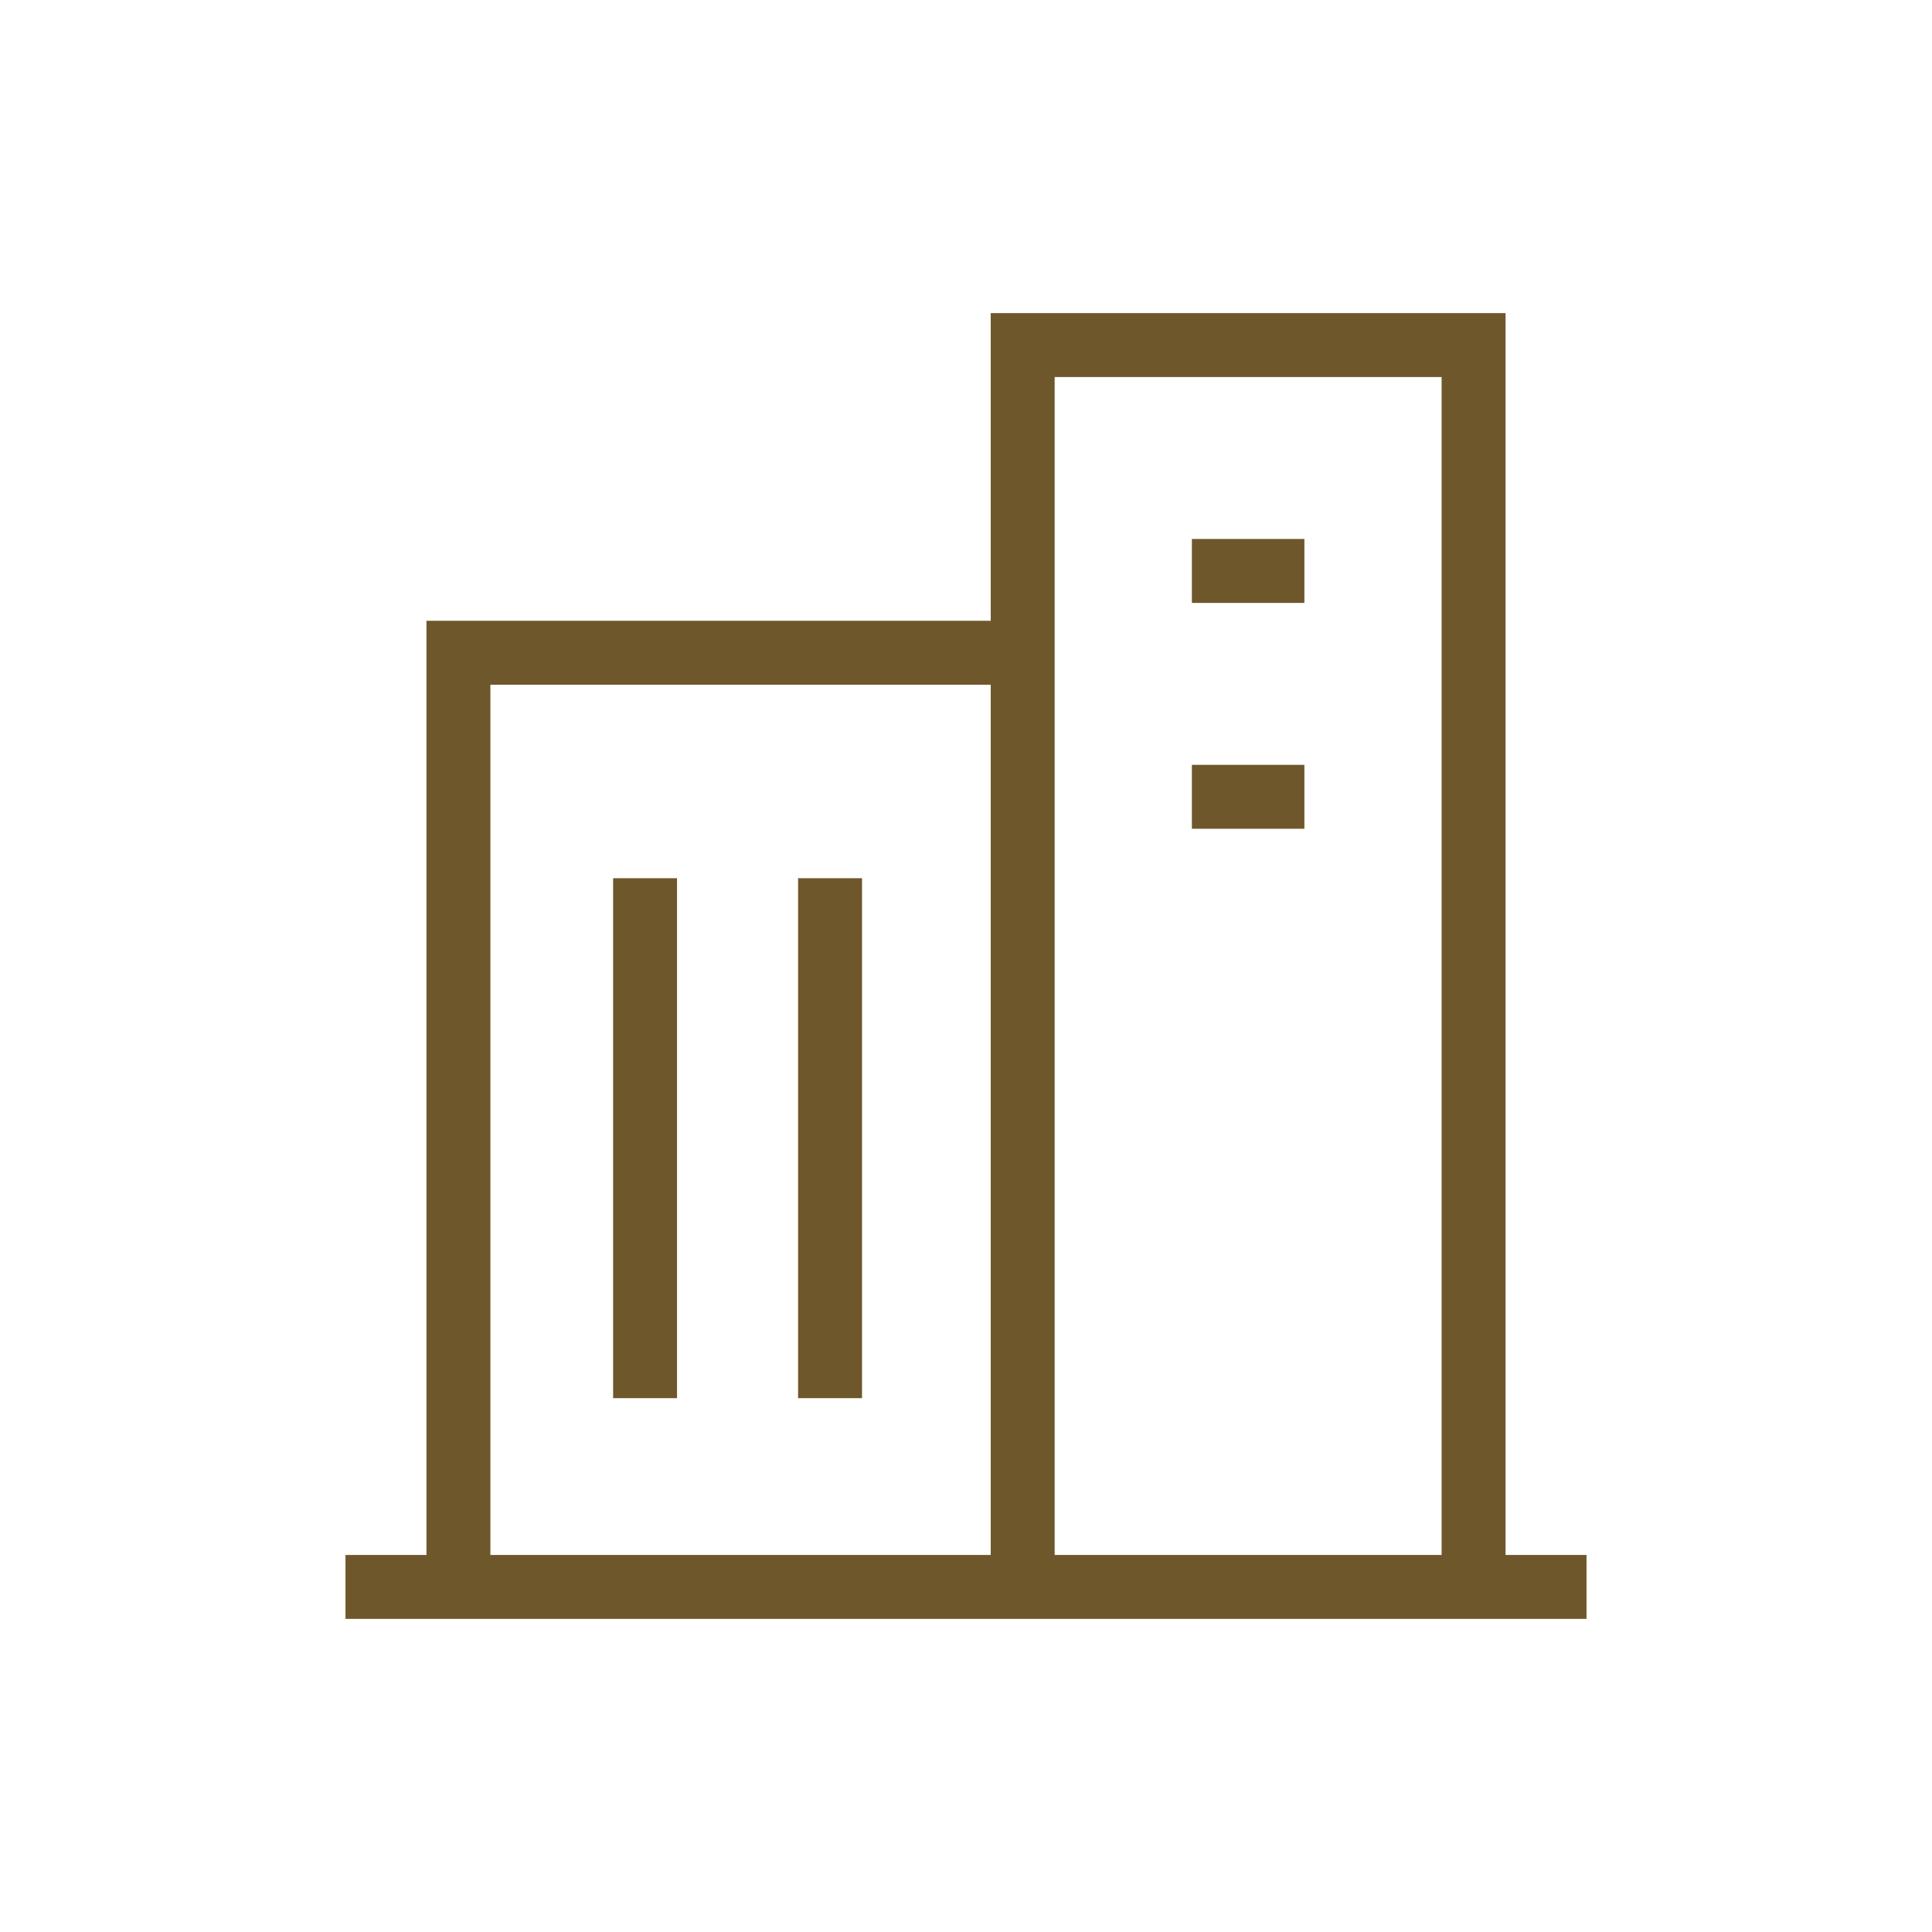
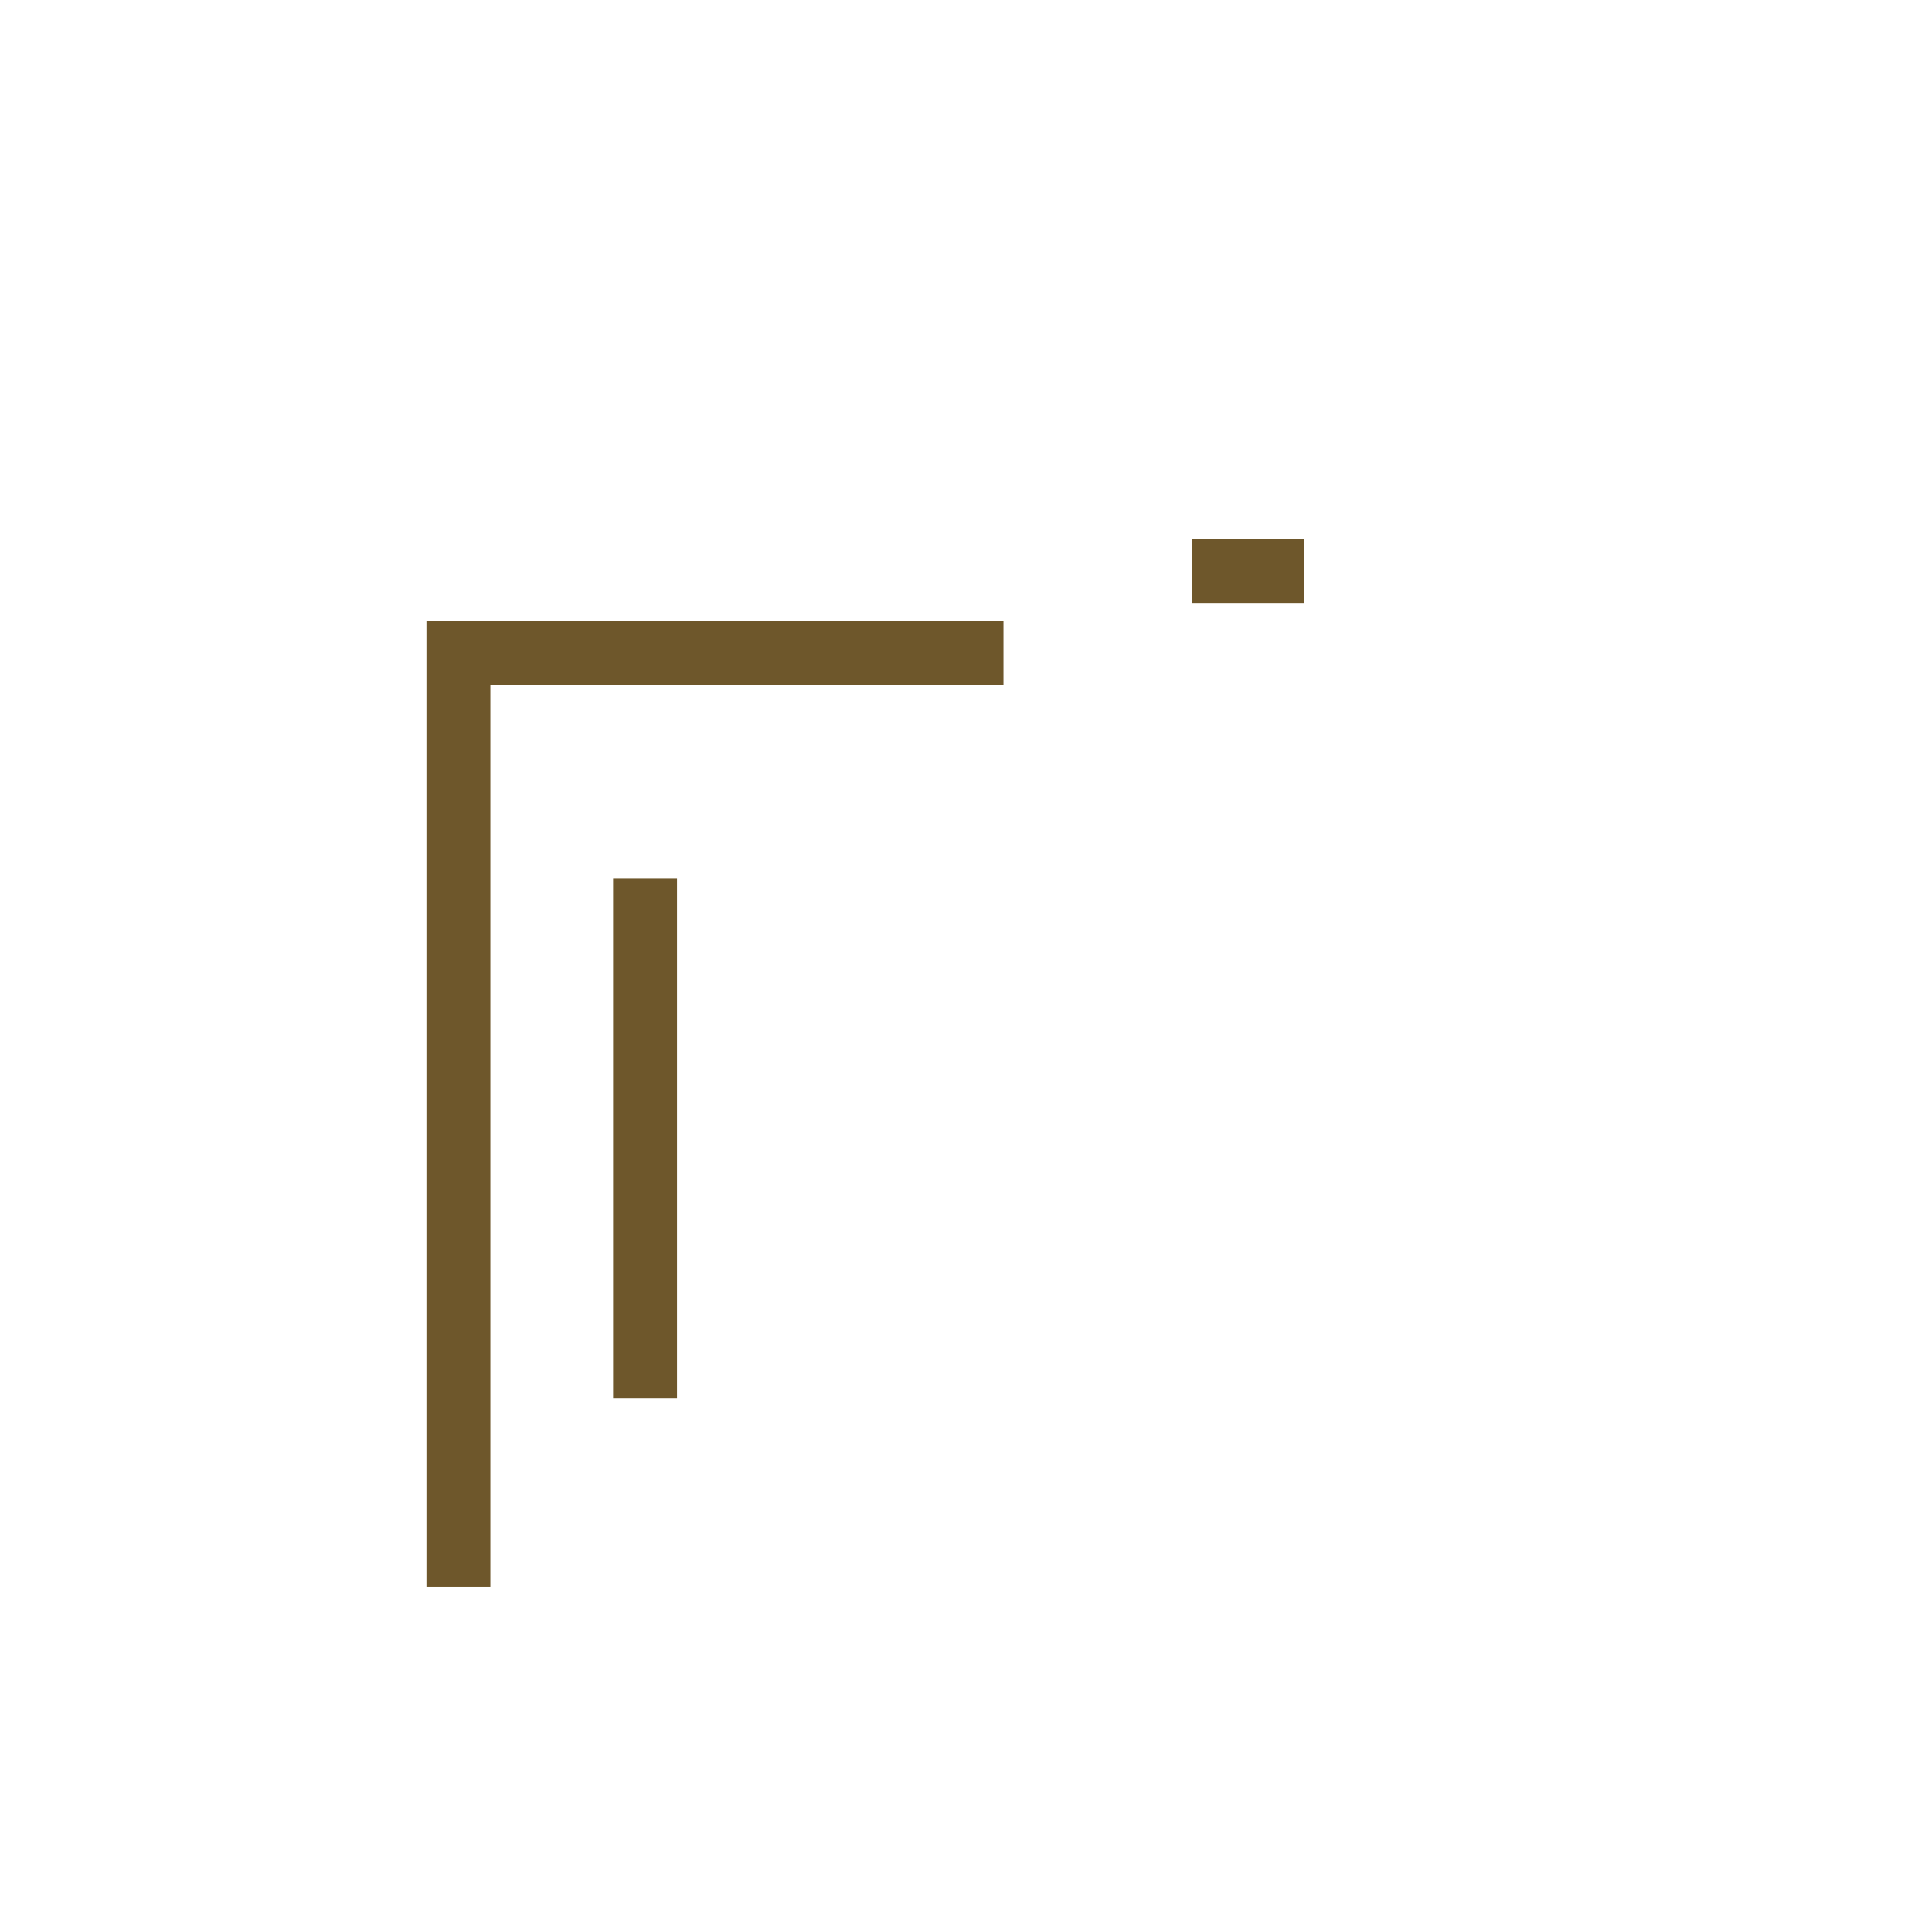
<svg xmlns="http://www.w3.org/2000/svg" width="60" height="60" viewBox="0 0 60 60" fill="none">
  <path d="M15.229 49.271H13.244V19.279H31.165V21.265H15.229V49.271Z" fill="#6E572B" />
-   <path d="M49.271 48.291H10.729V50.276H49.271V48.291Z" fill="#6E572B" />
  <path d="M21.026 27.274H19.041V43.421H21.026V27.274Z" fill="#6E572B" />
-   <path d="M26.771 27.274H24.785V43.421H26.771V27.274Z" fill="#6E572B" />
-   <path d="M46.756 49.271H44.771V11.709H32.753V49.271H30.768V9.724H46.756V49.271Z" fill="#6E572B" />
  <path d="M40.509 16.738H37.015V18.724H40.509V16.738Z" fill="#6E572B" />
-   <path d="M40.509 23.753H37.015V25.738H40.509V23.753Z" fill="#6E572B" />
</svg>